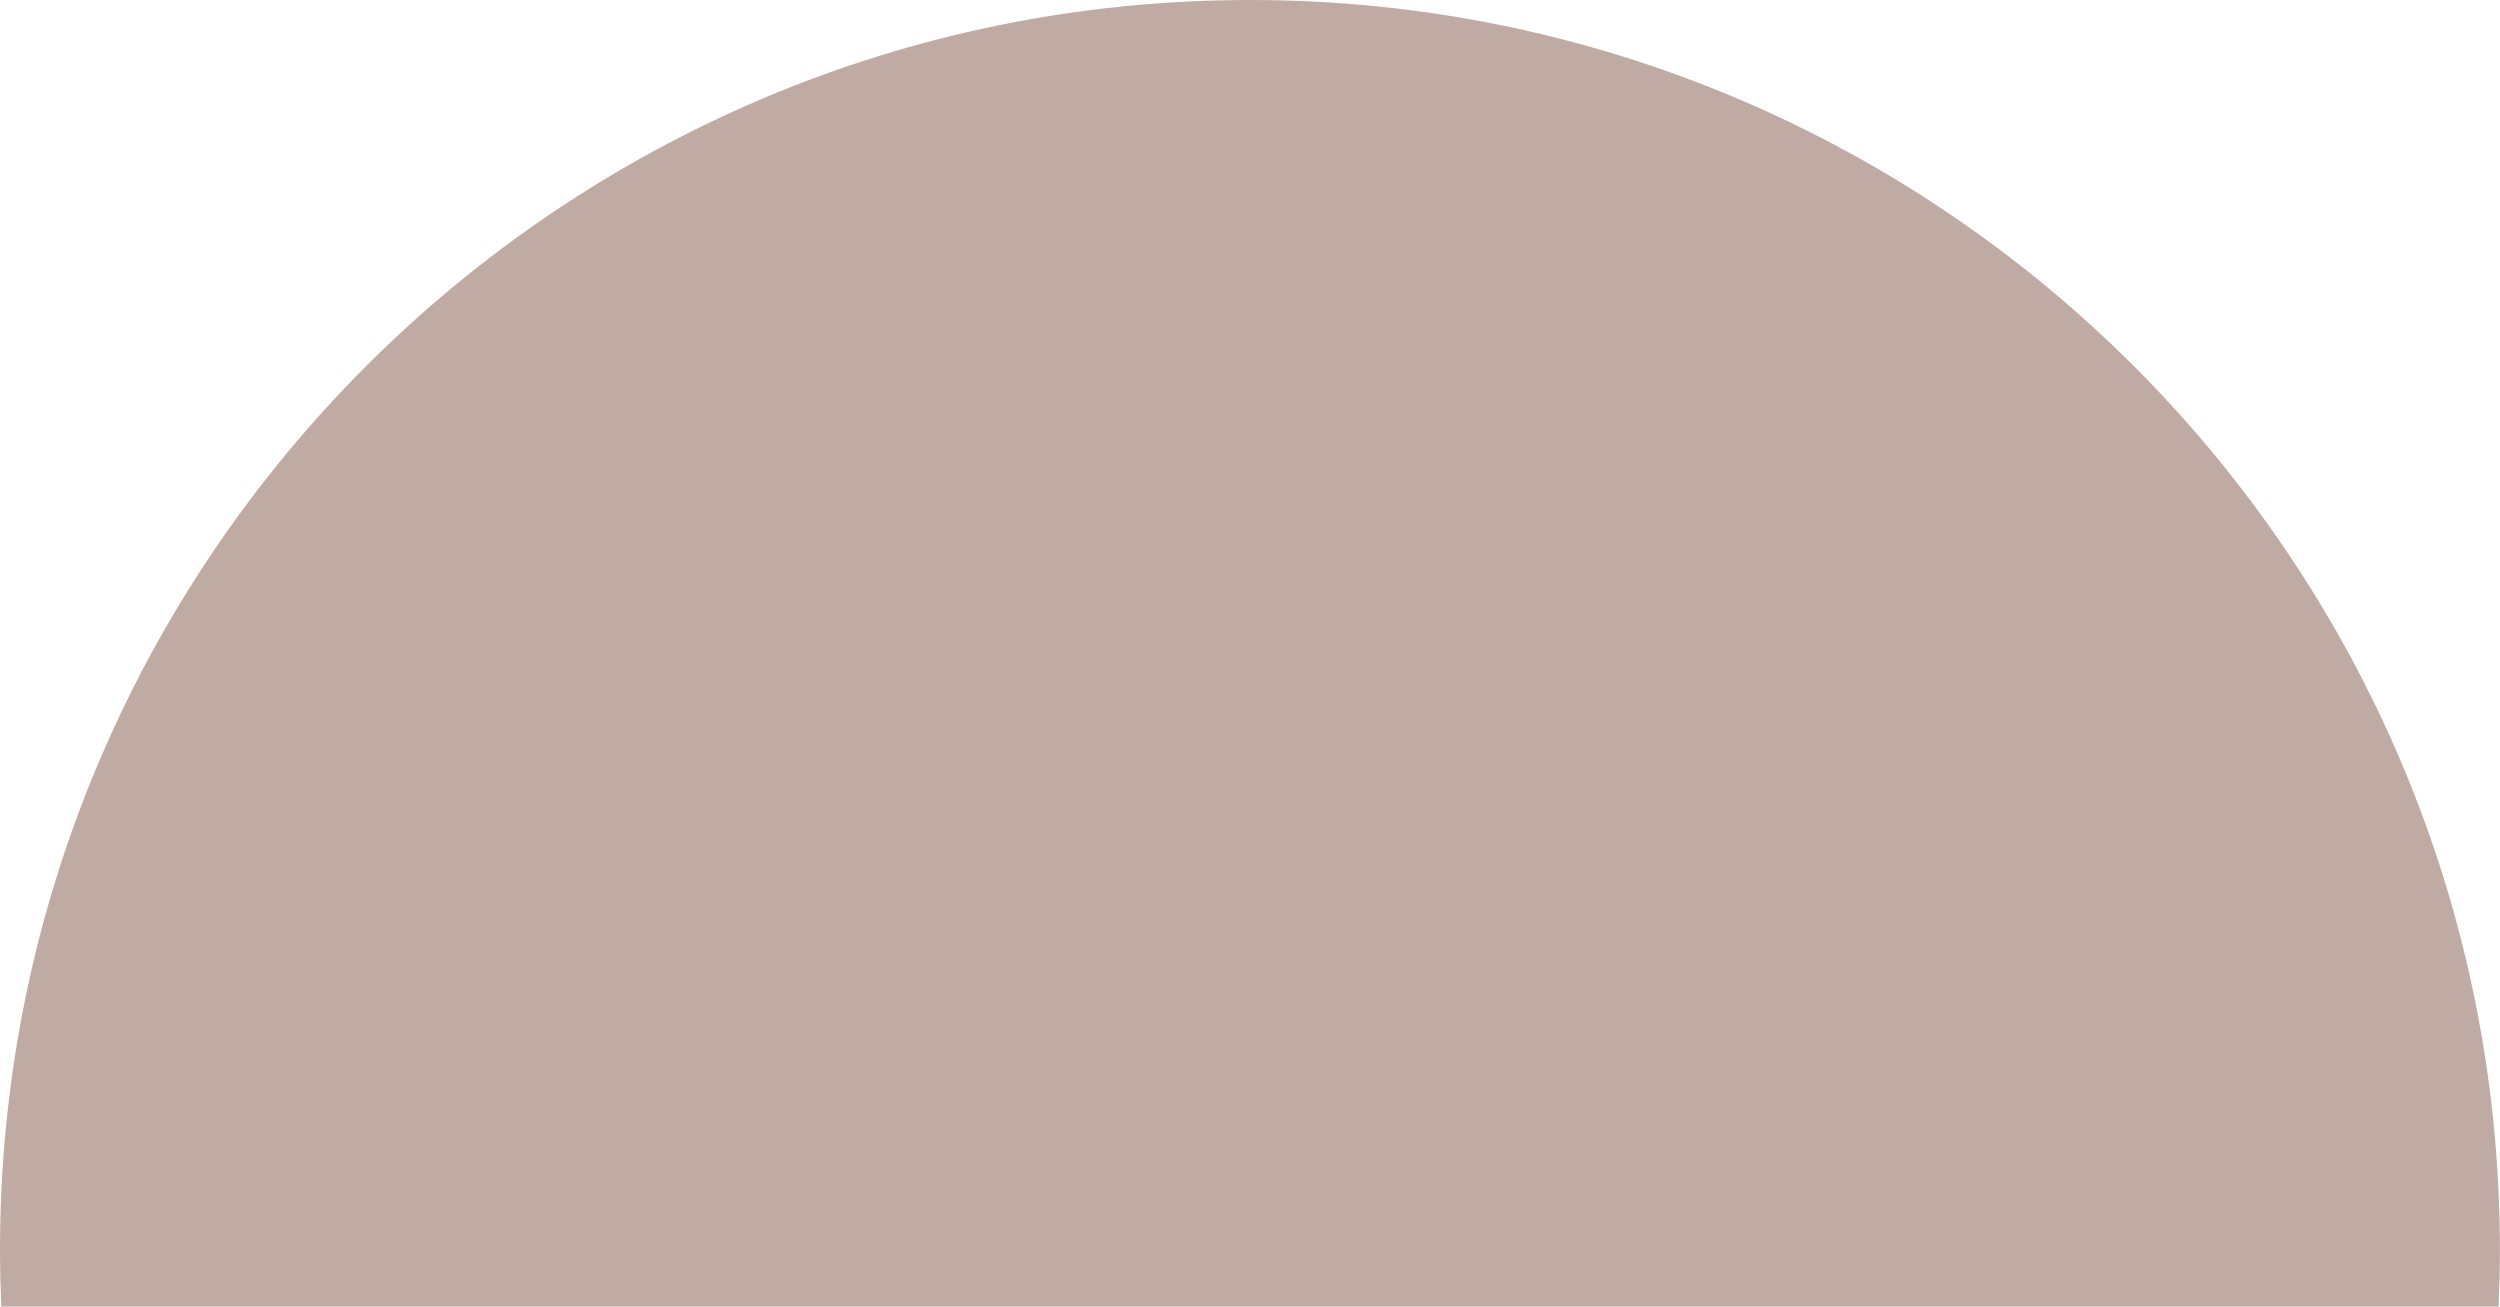
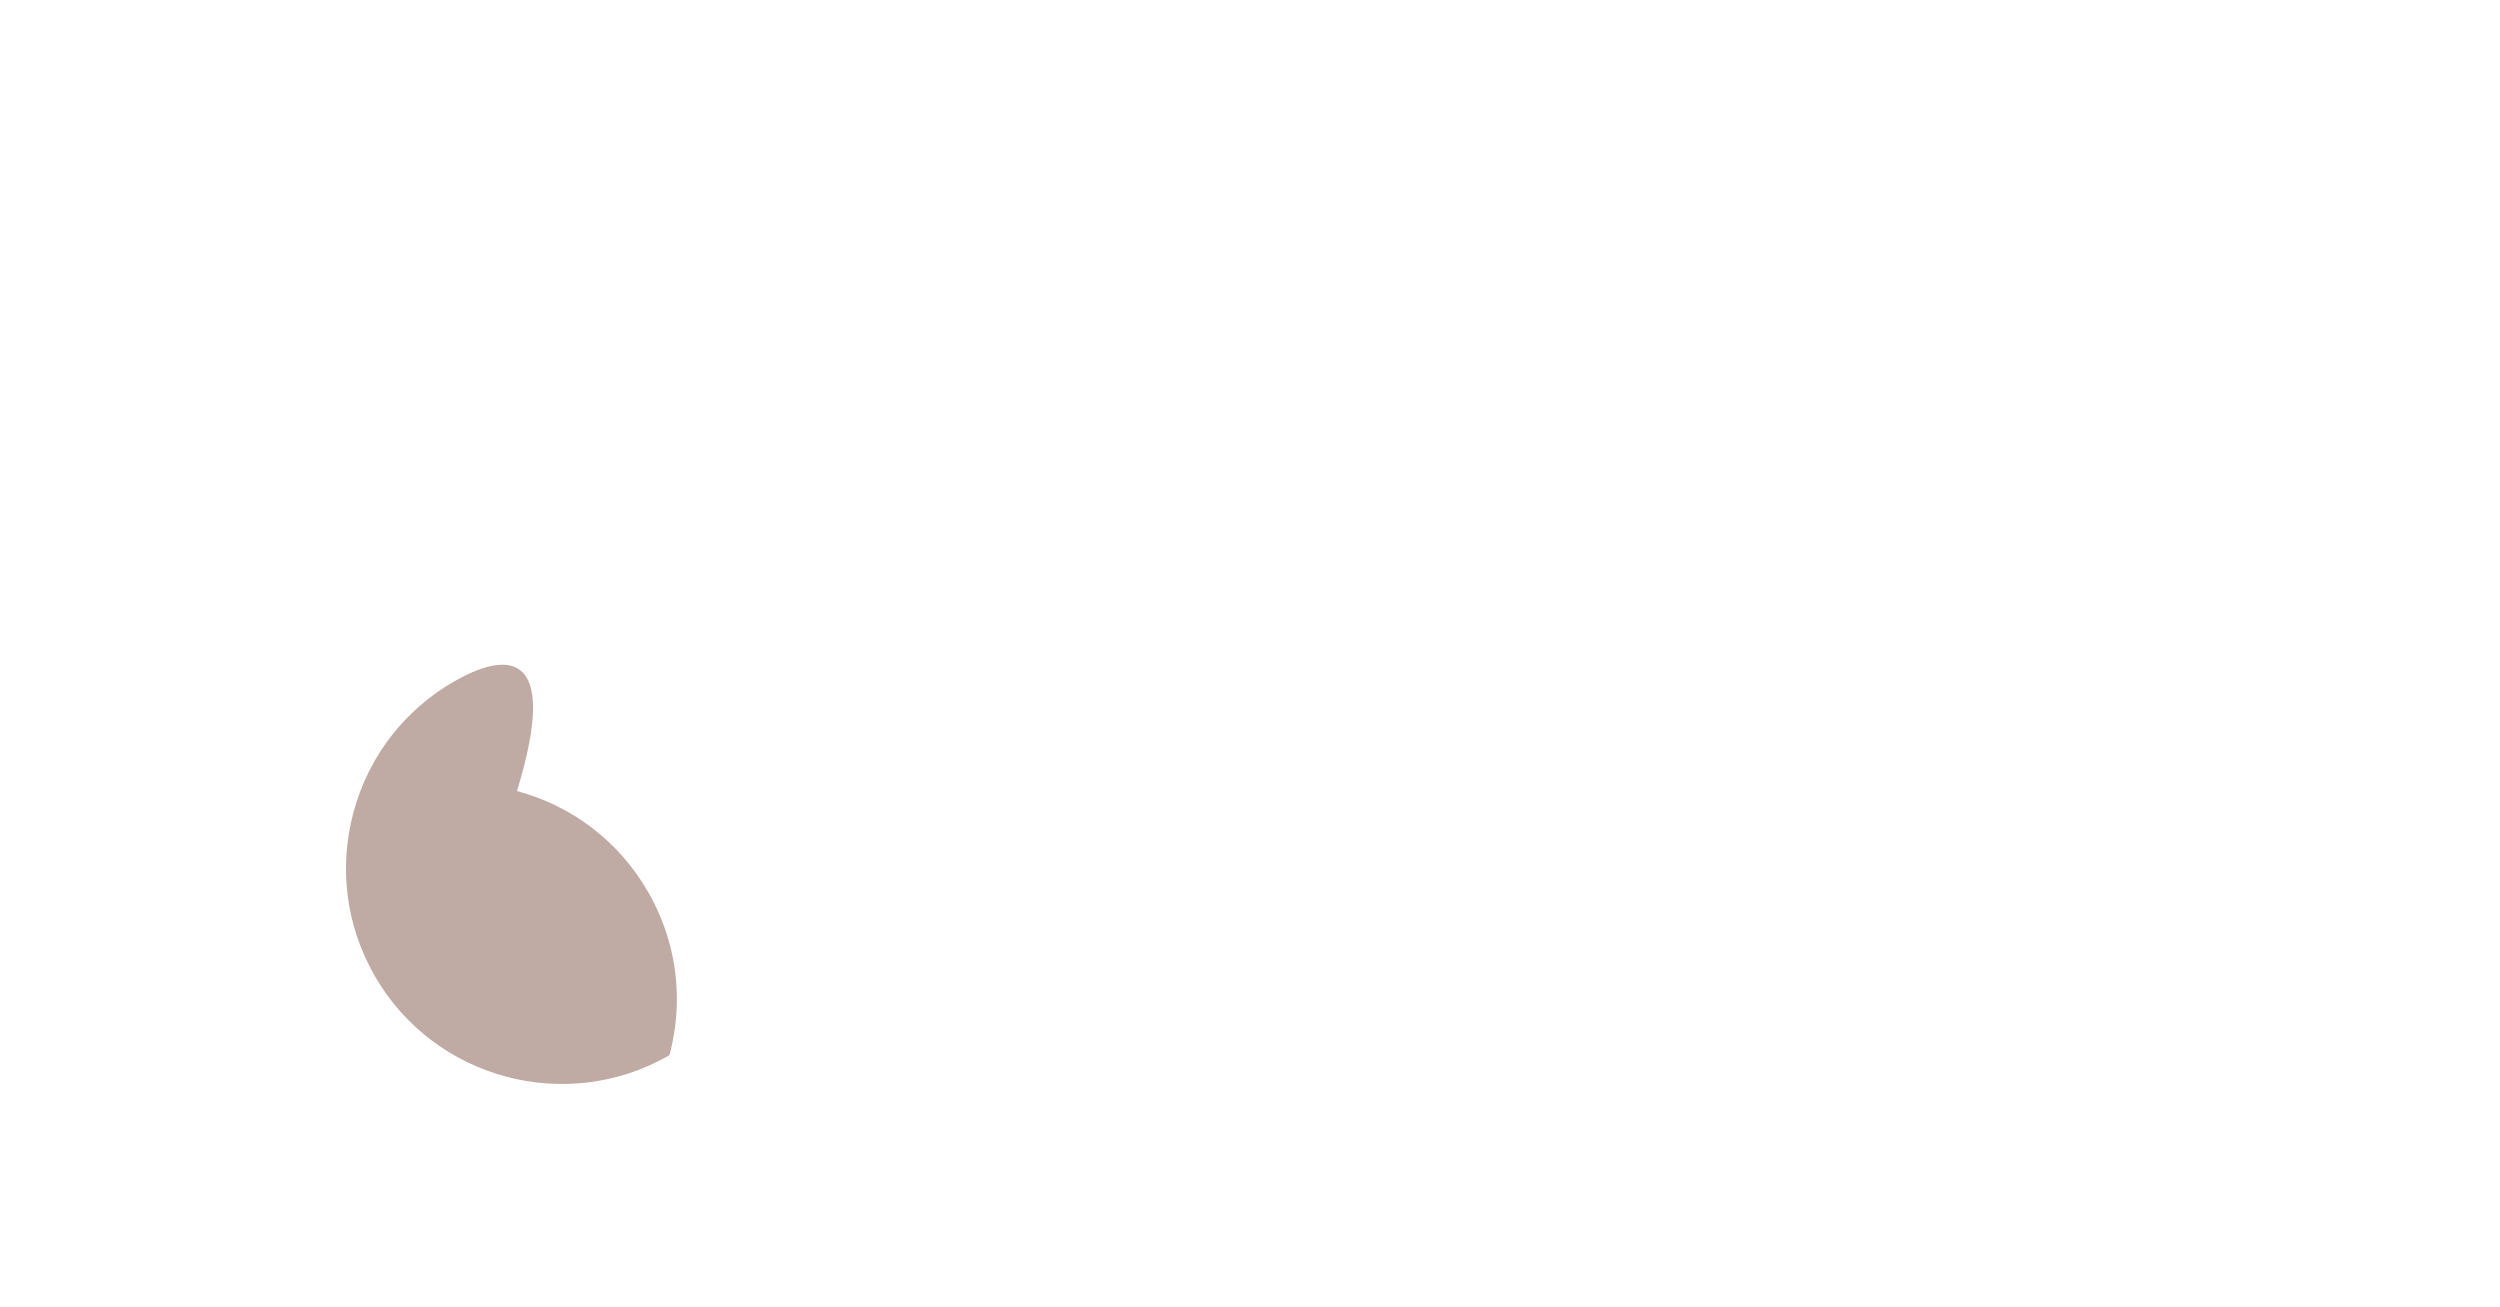
<svg xmlns="http://www.w3.org/2000/svg" x="0px" y="0px" viewBox="0 0 250.12 130.72" style="vertical-align: middle; max-width: 100%; width: 100%;" width="100%">
  <g>
-     <path d="M249.98,130.72c0.08-1.88,0.13-3.76,0.13-5.66C250.12,55.99,194.13,0,125.06,0S0,55.99,0,125.06   c0,1.9,0.05,3.78,0.13,5.66L249.98,130.72z" fill="rgb(191,171,164)">
-     </path>
-     <path d="M45.41,68.19c-4.99,2.88-8.56,7.53-10.05,13.1c-1.49,5.57-0.73,11.38,2.15,16.38   c5.95,10.3,19.17,13.84,29.47,7.9c4.99-2.88,8.56-7.53,10.05-13.1c0.49-1.86,0.74-3.74,0.74-5.62c0-3.74-0.98-7.43-2.9-10.75   c-2.88-4.99-7.53-8.56-13.1-10.06C56.21,64.54,50.4,65.31,45.41,68.19z" fill="rgb(191,171,164)">
-     </path>
-     <path d="M132.7,85.67L132.7,85.67c-3.53,2.04-6.06,5.33-7.11,9.27c-1.06,3.94-0.51,8.05,1.52,11.58   c2.04,3.53,5.33,6.05,9.26,7.11c3.94,1.06,8.05,0.51,11.58-1.52c4.89-2.82,7.63-7.96,7.63-13.24c0-2.58-0.66-5.2-2.04-7.6   c-2.04-3.53-5.33-6.05-9.26-7.11C140.34,83.09,136.23,83.63,132.7,85.67z" fill="rgb(191,171,164)">
-     </path>
-     <path d="M90.19,21.43L90.19,21.43c-2.5,1.44-4.28,3.77-5.02,6.55c-0.75,2.78-0.37,5.69,1.07,8.18   c1.44,2.5,3.77,4.29,6.55,5.03c2.78,0.74,5.69,0.36,8.19-1.08c3.45-2,5.38-5.63,5.38-9.36c0-1.83-0.46-3.68-1.45-5.38   c-1.43-2.49-3.76-4.28-6.55-5.03C95.6,19.61,92.69,19.99,90.19,21.43z" fill="rgb(191,171,164)">
-     </path>
-     <path d="M191.27,48.43L191.27,48.43c-3.57,2.06-6.12,5.38-7.18,9.36c-1.06,3.99-0.52,8.13,1.54,11.69   c4.25,7.36,13.69,9.89,21.05,5.64c3.57-2.06,6.12-5.38,7.18-9.36c0.35-1.33,0.53-2.67,0.53-4.01c0-2.67-0.7-5.31-2.07-7.68   C208.07,46.72,198.62,44.19,191.27,48.43z" fill="rgb(191,171,164)">
+     <path d="M45.41,68.19c-4.99,2.88-8.56,7.53-10.05,13.1c-1.49,5.57-0.73,11.38,2.15,16.38   c5.95,10.3,19.17,13.84,29.47,7.9c0.49-1.86,0.74-3.74,0.74-5.62c0-3.74-0.98-7.43-2.9-10.75   c-2.88-4.99-7.53-8.56-13.1-10.06C56.21,64.54,50.4,65.31,45.41,68.19z" fill="rgb(191,171,164)">
    </path>
  </g>
</svg>